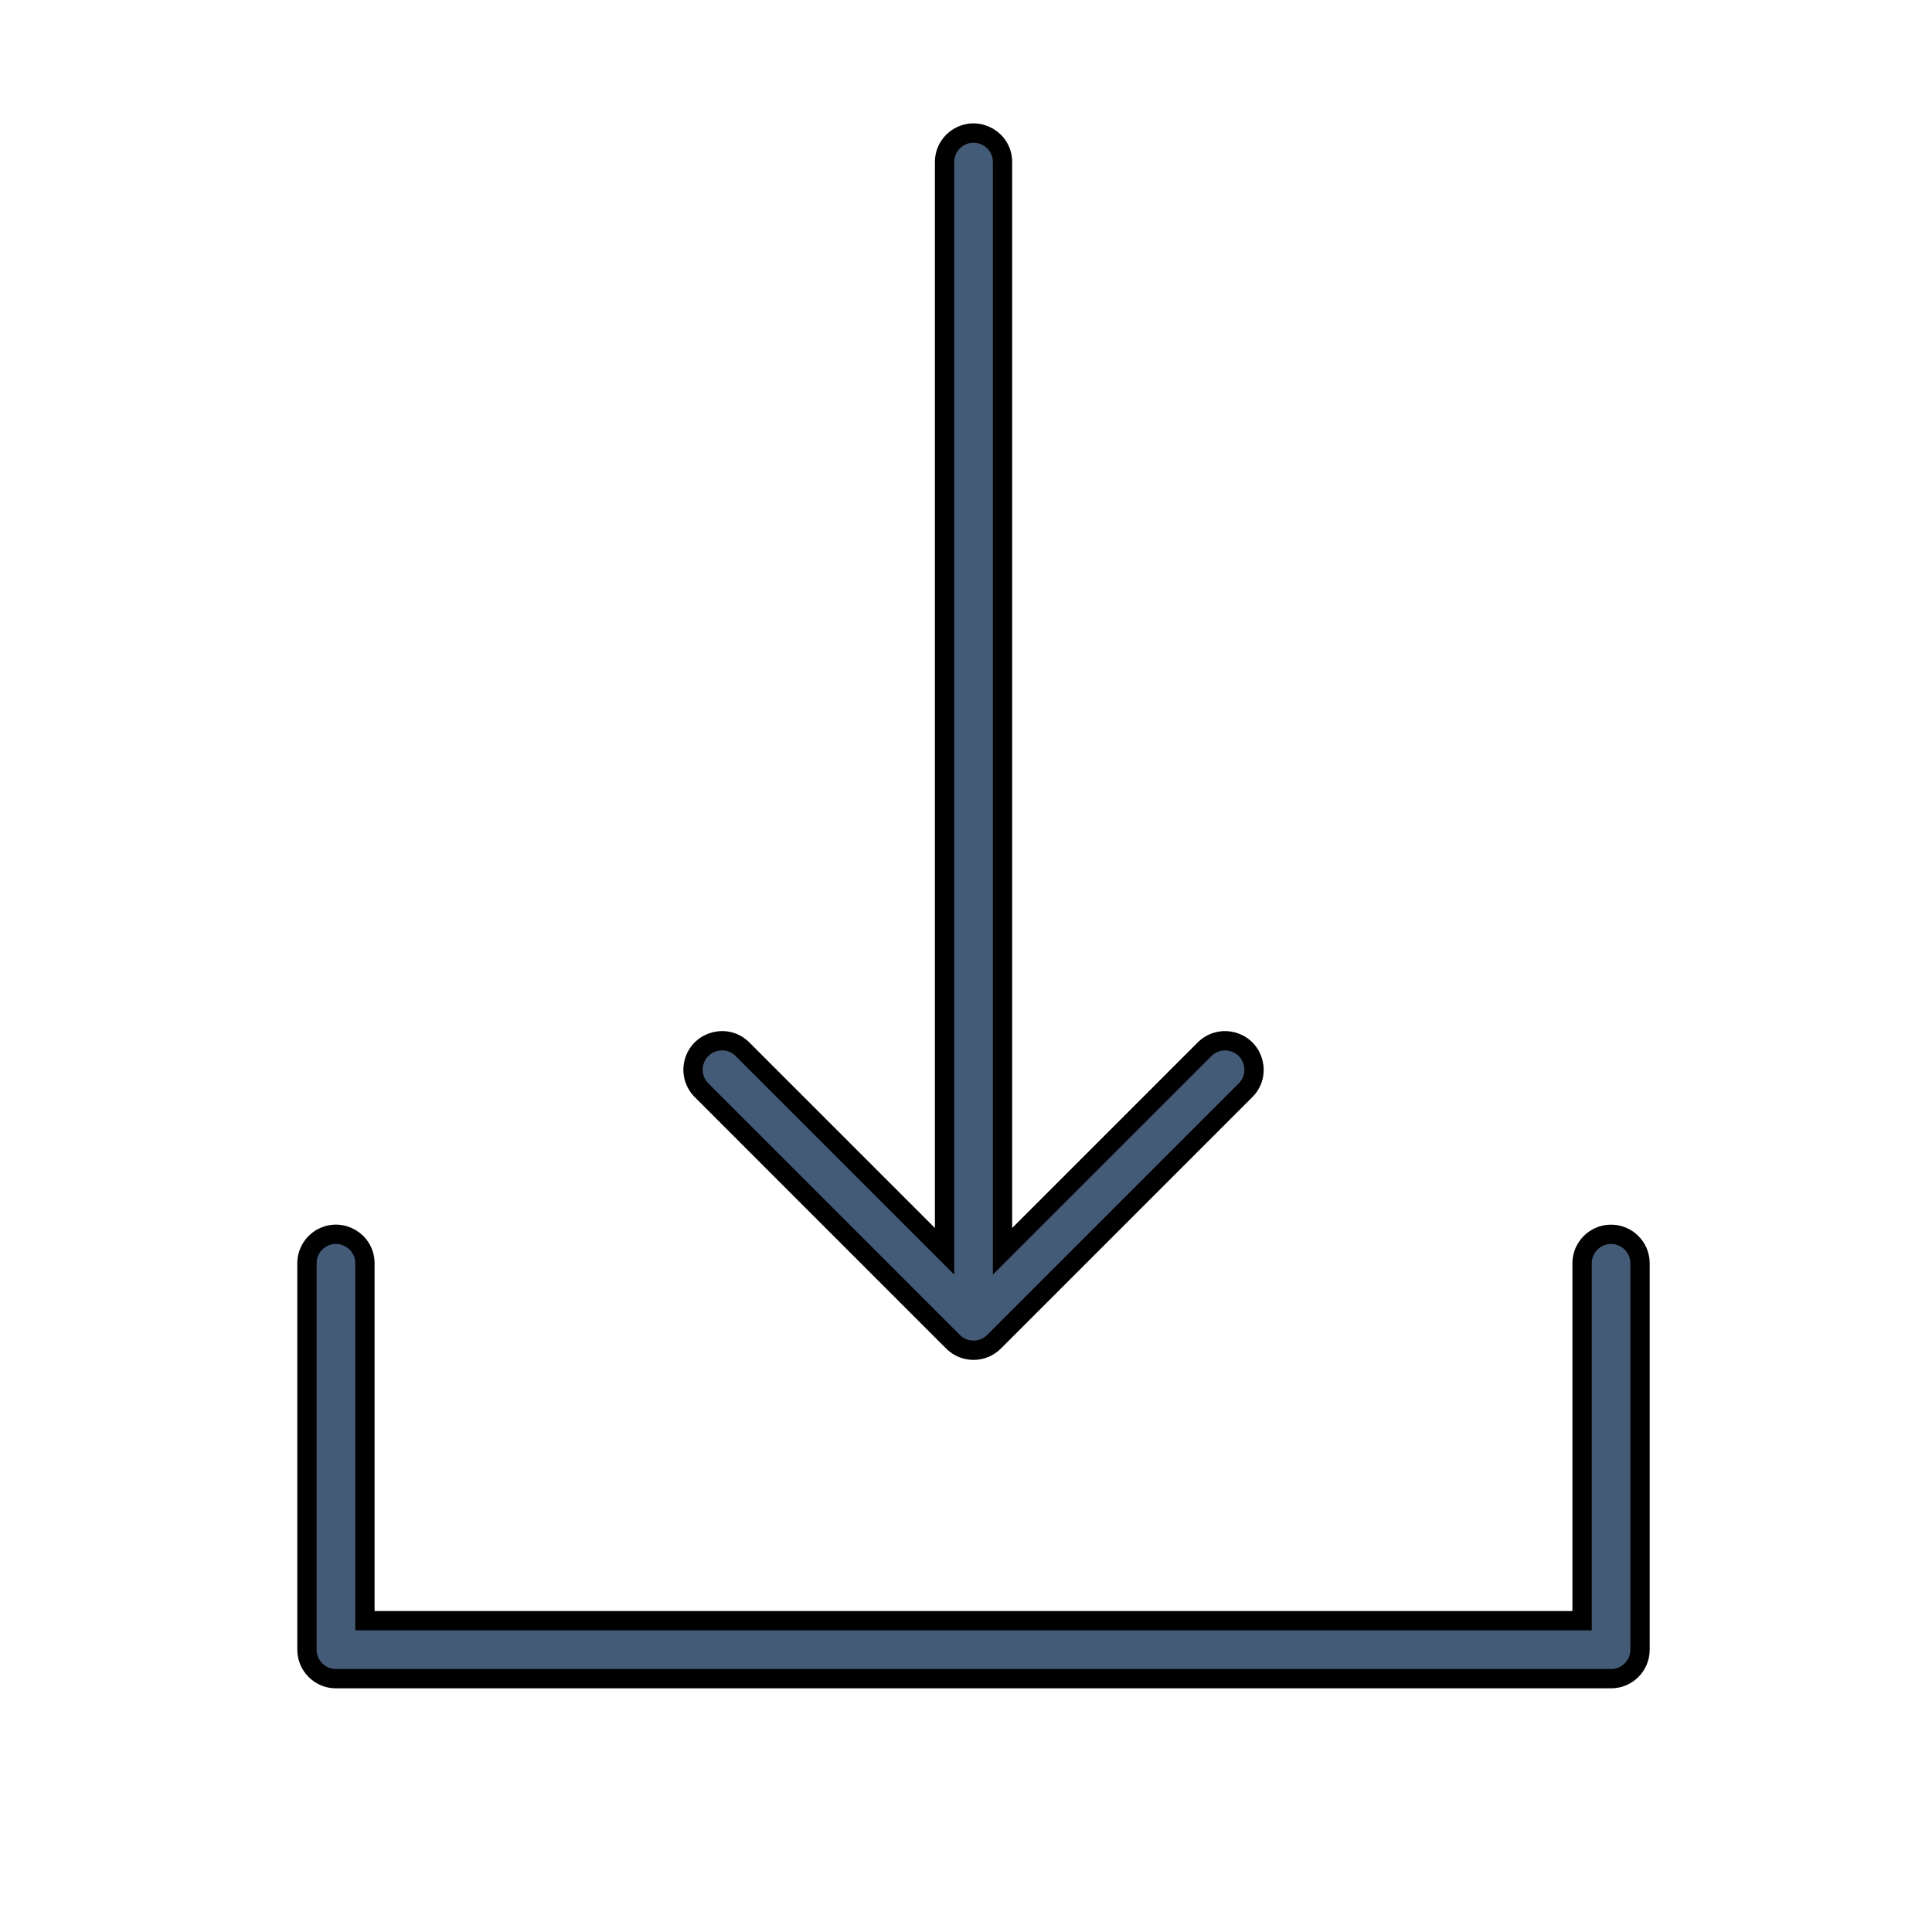
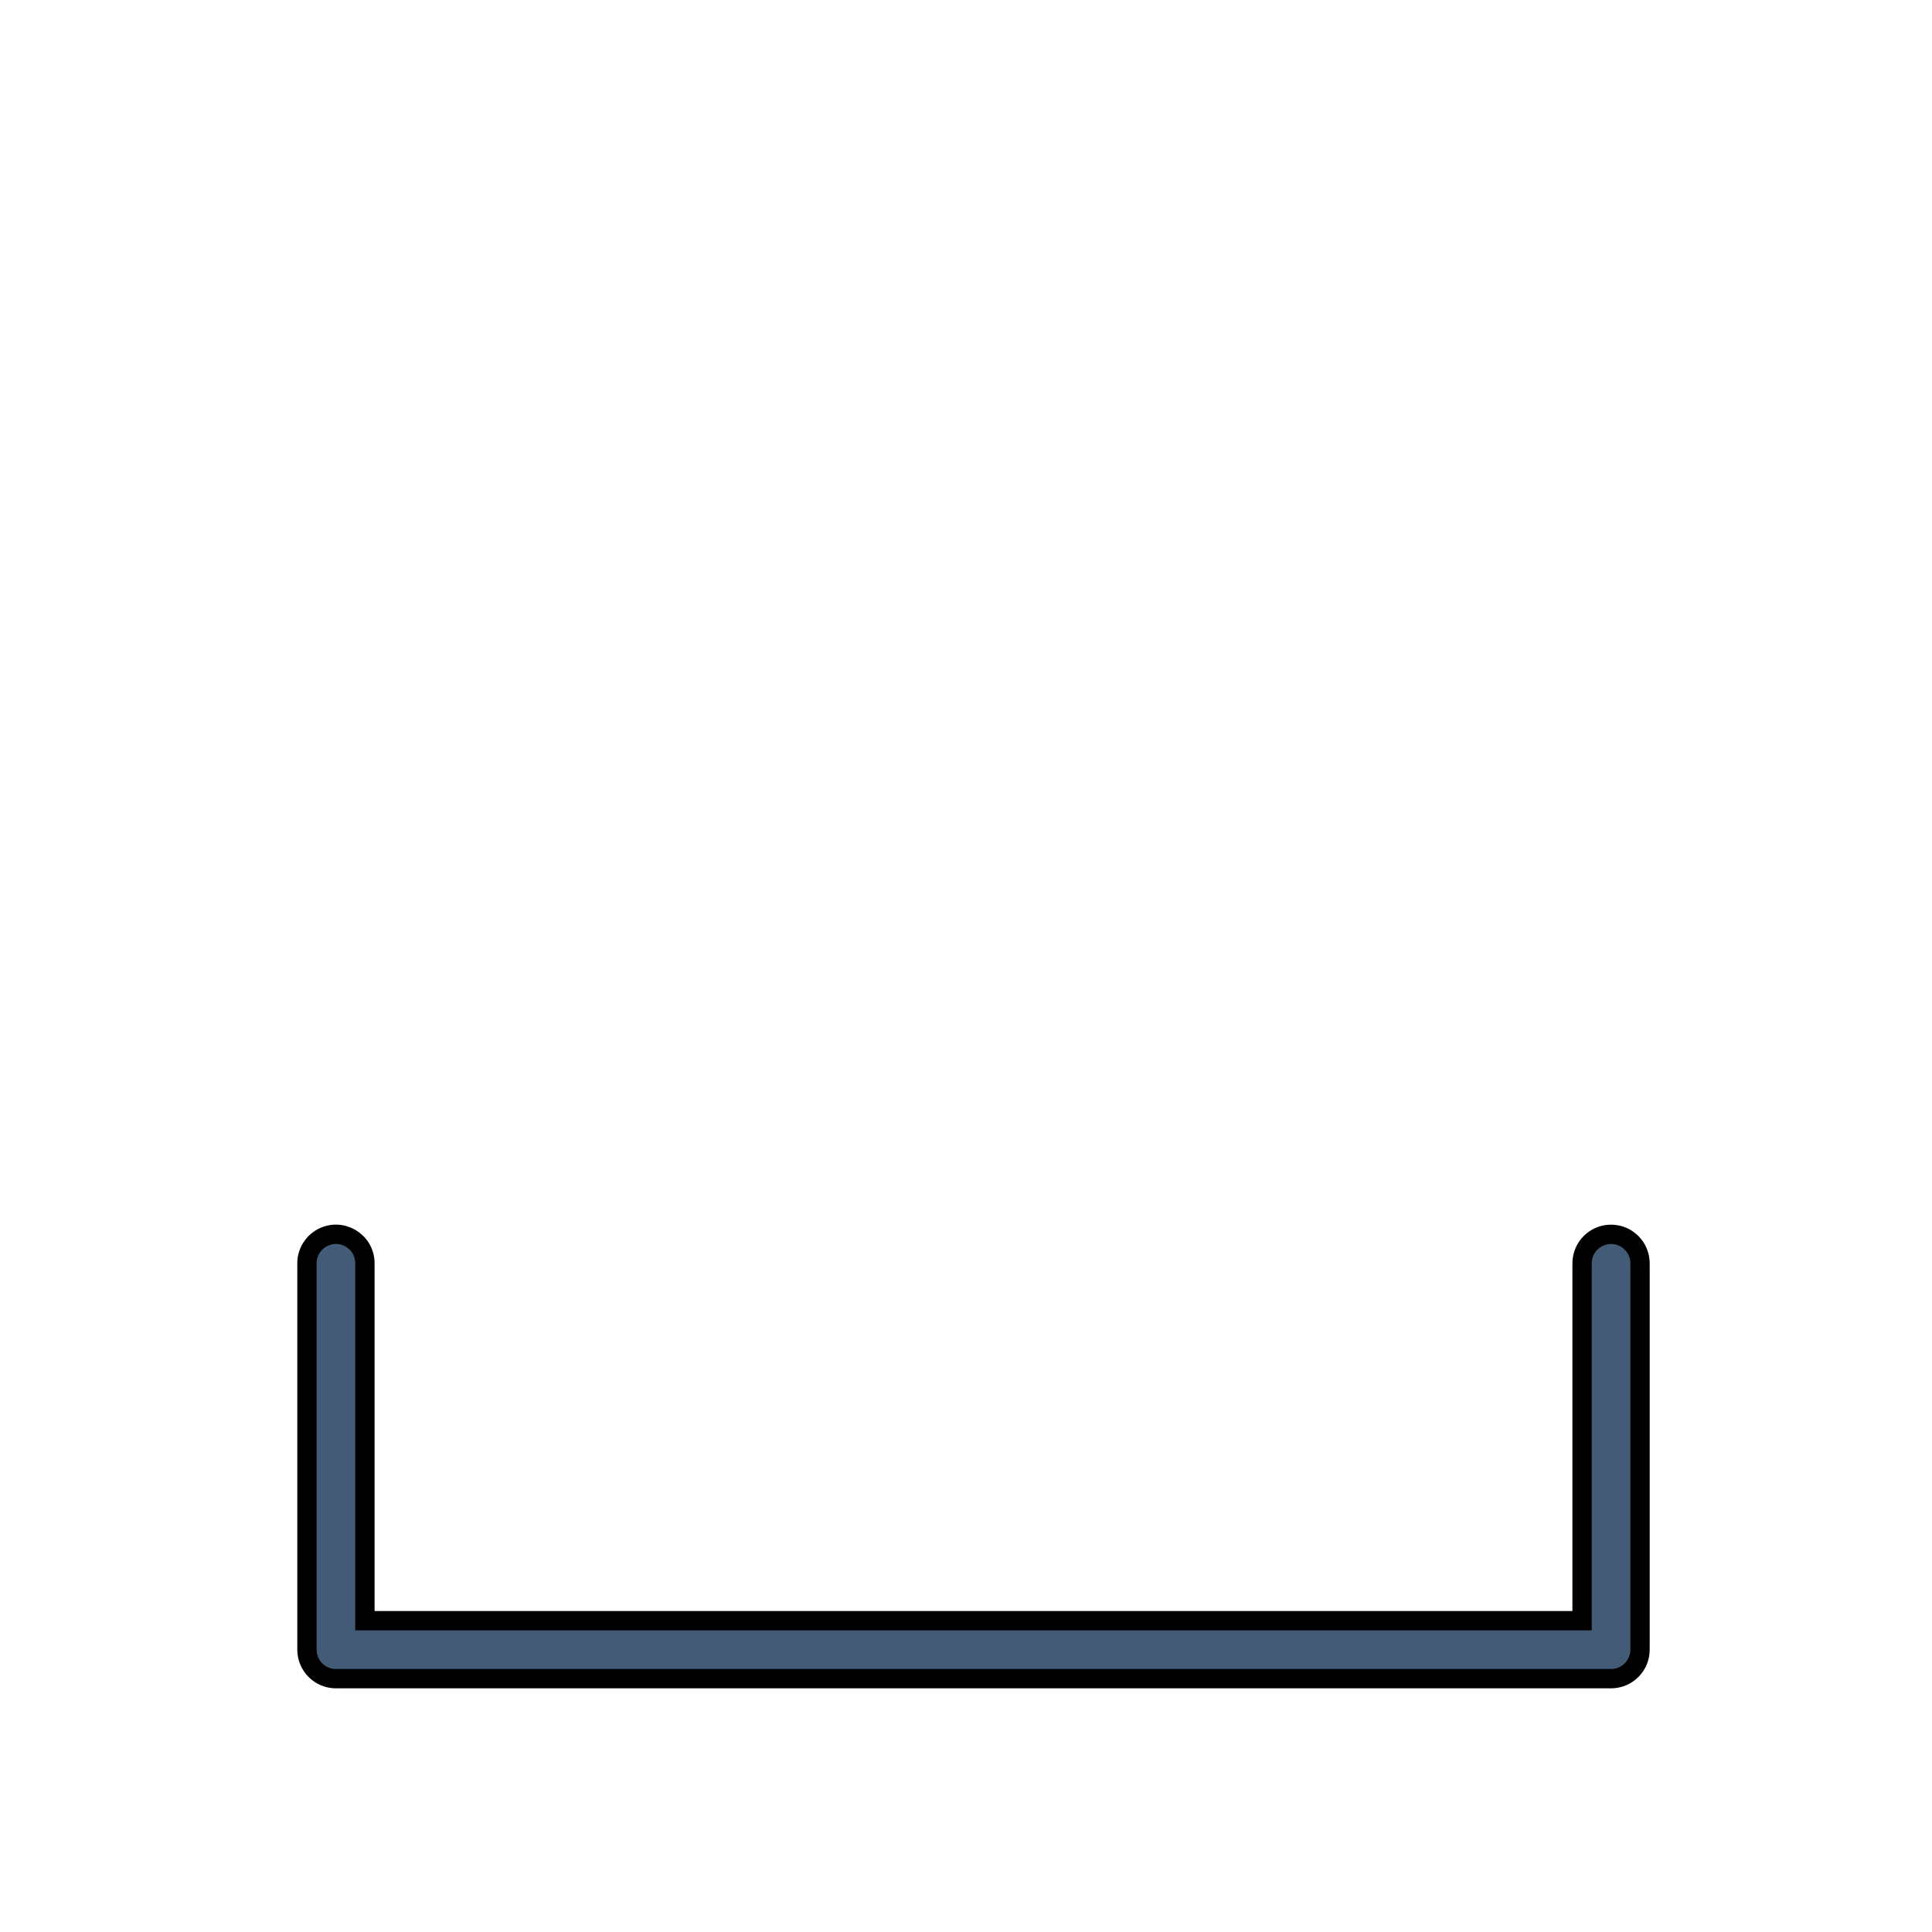
<svg xmlns="http://www.w3.org/2000/svg" viewBox="1950 2450 100 100" width="100" height="100">
  <path fill="#445b78" stroke="#000000" fill-opacity="1" stroke-width="1" stroke-opacity="1" color="rgb(51, 51, 51)" fill-rule="evenodd" font-size-adjust="none" id="tSvg93460b78d9" title="Path 7" d="M 2033.388 2513.888 C 2032.56 2513.888 2031.888 2514.56 2031.888 2515.388 C 2031.888 2521.555 2031.888 2527.721 2031.888 2533.888 C 2010.888 2533.888 1989.888 2533.888 1968.888 2533.888 C 1968.888 2527.721 1968.888 2521.555 1968.888 2515.388 C 1968.888 2514.233 1967.638 2513.512 1966.638 2514.089 C 1966.174 2514.357 1965.888 2514.852 1965.888 2515.388 C 1965.888 2522.055 1965.888 2528.721 1965.888 2535.388 C 1965.888 2536.216 1966.56 2536.888 1967.388 2536.888 C 1989.388 2536.888 2011.388 2536.888 2033.388 2536.888 C 2034.216 2536.888 2034.888 2536.216 2034.888 2535.388 C 2034.888 2528.721 2034.888 2522.055 2034.888 2515.388C 2034.888 2514.56 2034.216 2513.888 2033.388 2513.888Z" />
-   <path fill="#445b78" stroke="#000000" fill-opacity="1" stroke-width="1" stroke-opacity="1" color="rgb(51, 51, 51)" fill-rule="evenodd" font-size-adjust="none" id="tSvg11cafd38938" title="Path 8" d="M 1999.328 2519.449 C 1999.621 2519.742 2000.005 2519.888 2000.389 2519.888 C 2000.773 2519.888 2001.157 2519.742 2001.45 2519.449 C 2005.783 2515.116 2010.117 2510.782 2014.45 2506.449 C 2015.281 2505.647 2014.931 2504.246 2013.821 2503.928 C 2013.288 2503.775 2012.714 2503.929 2012.329 2504.328 C 2008.849 2507.808 2005.37 2511.287 2001.89 2514.767 C 2001.89 2495.974 2001.89 2477.181 2001.89 2458.388 C 2001.89 2457.233 2000.64 2456.512 1999.64 2457.089 C 1999.176 2457.357 1998.89 2457.852 1998.89 2458.388 C 1998.89 2477.181 1998.89 2495.974 1998.89 2514.767 C 1995.41 2511.287 1991.931 2507.808 1988.451 2504.328 C 1987.649 2503.497 1986.248 2503.847 1985.93 2504.957 C 1985.777 2505.49 1985.931 2506.064 1986.33 2506.449C 1990.663 2510.782 1994.995 2515.116 1999.328 2519.449Z" />
  <defs> </defs>
</svg>